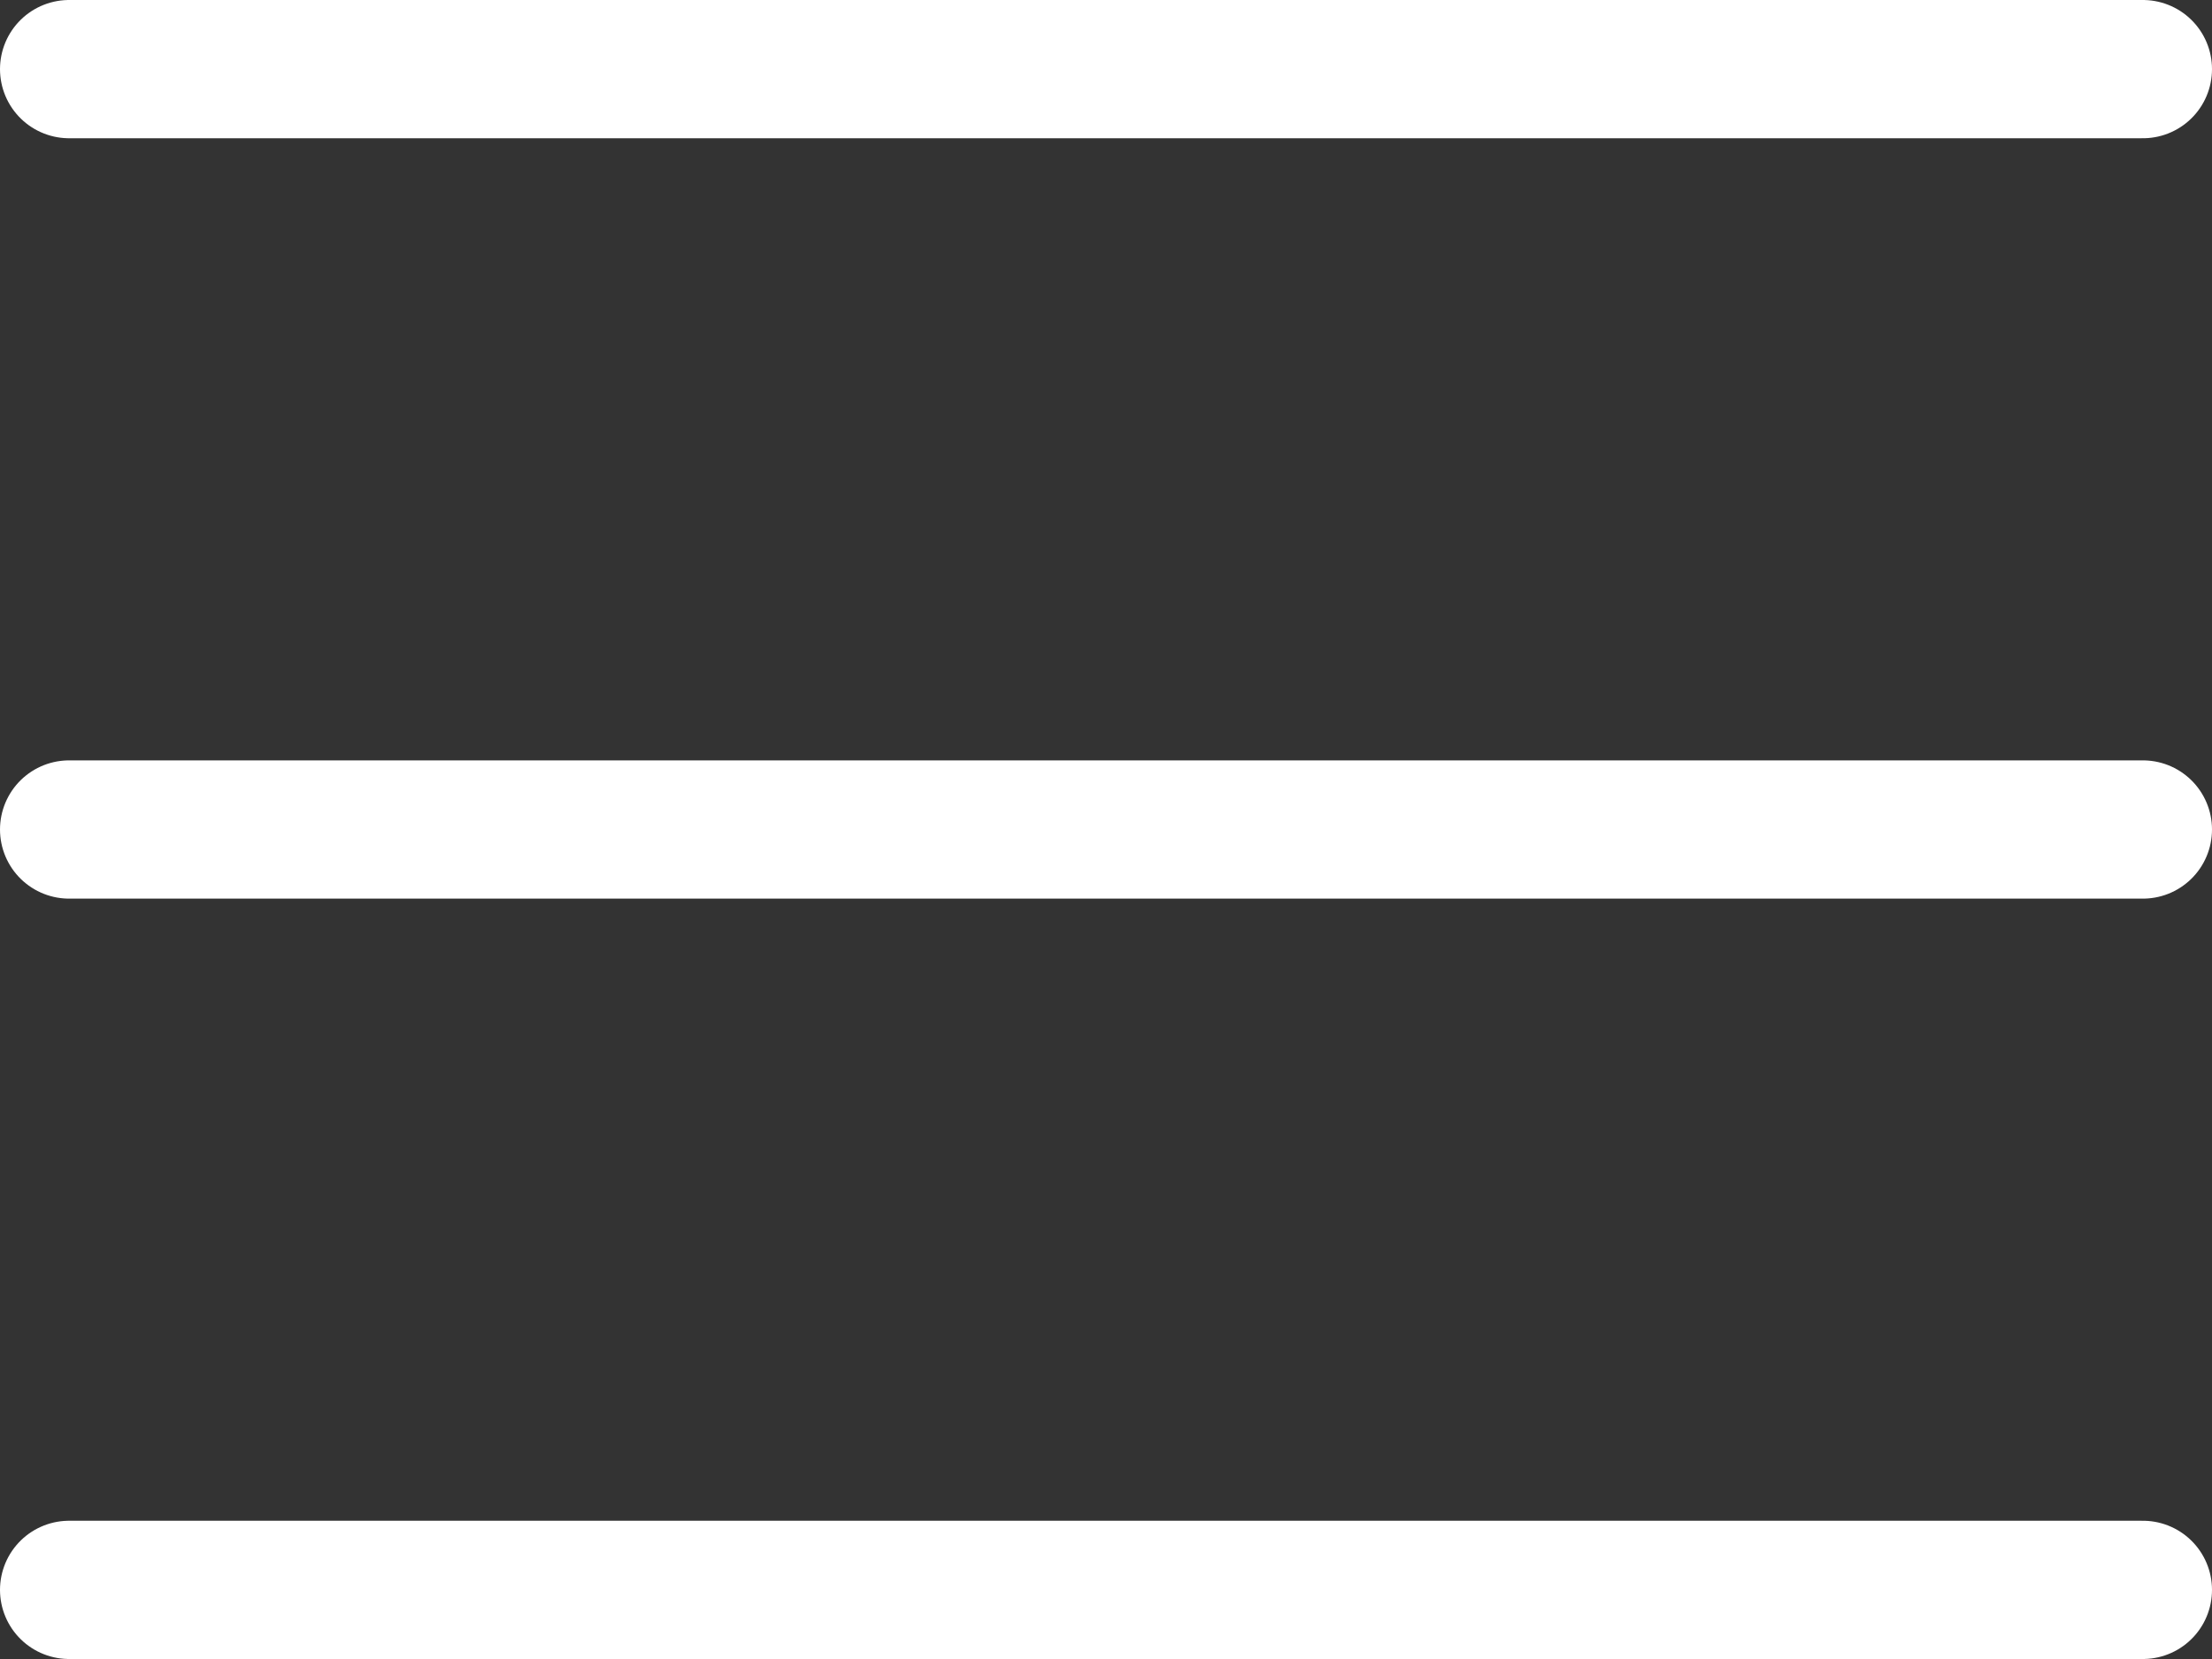
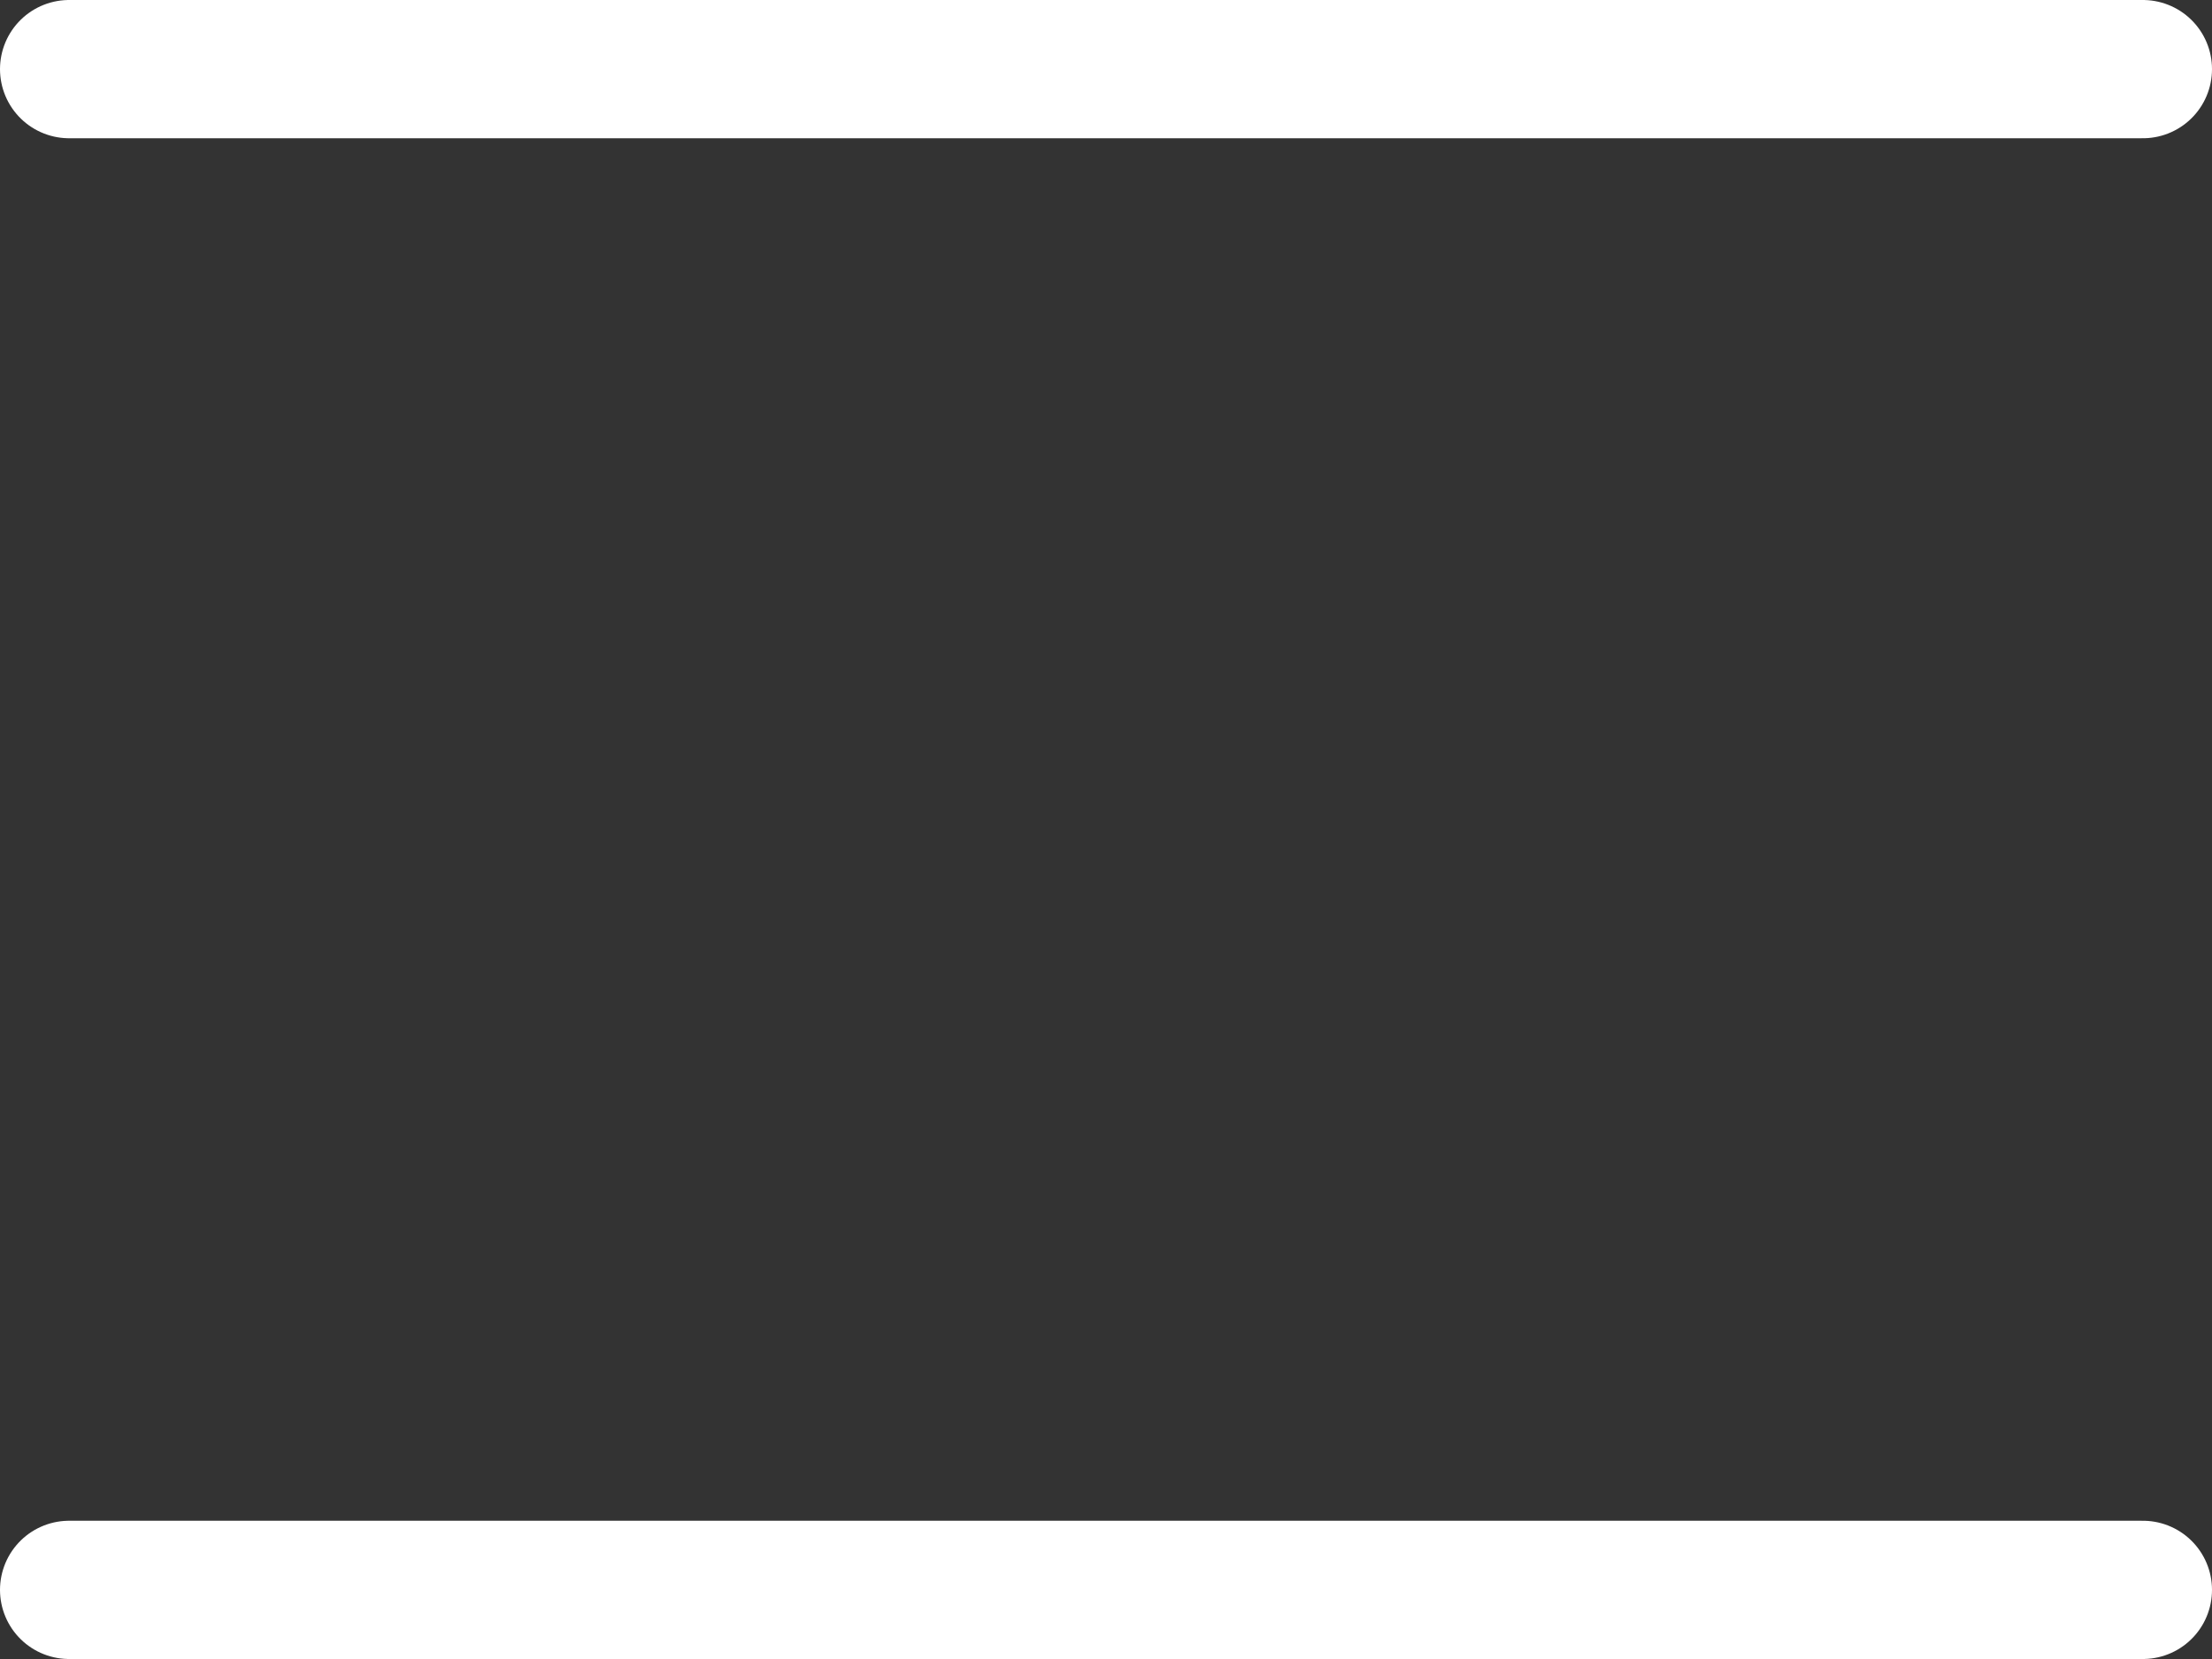
<svg xmlns="http://www.w3.org/2000/svg" width="32" height="24" viewBox="0 0 32 24" fill="none">
  <rect x="0" y="0" width="32" height="24" fill="#333333" stroke="none" />
  <path d="M1 1H31" stroke="white" stroke-width="2" stroke-linecap="round" />
-   <path d="M1 12H31" stroke="white" stroke-width="2" stroke-linecap="round" />
  <path d="M1 23H31" stroke="white" stroke-width="2" stroke-linecap="round" />
</svg>